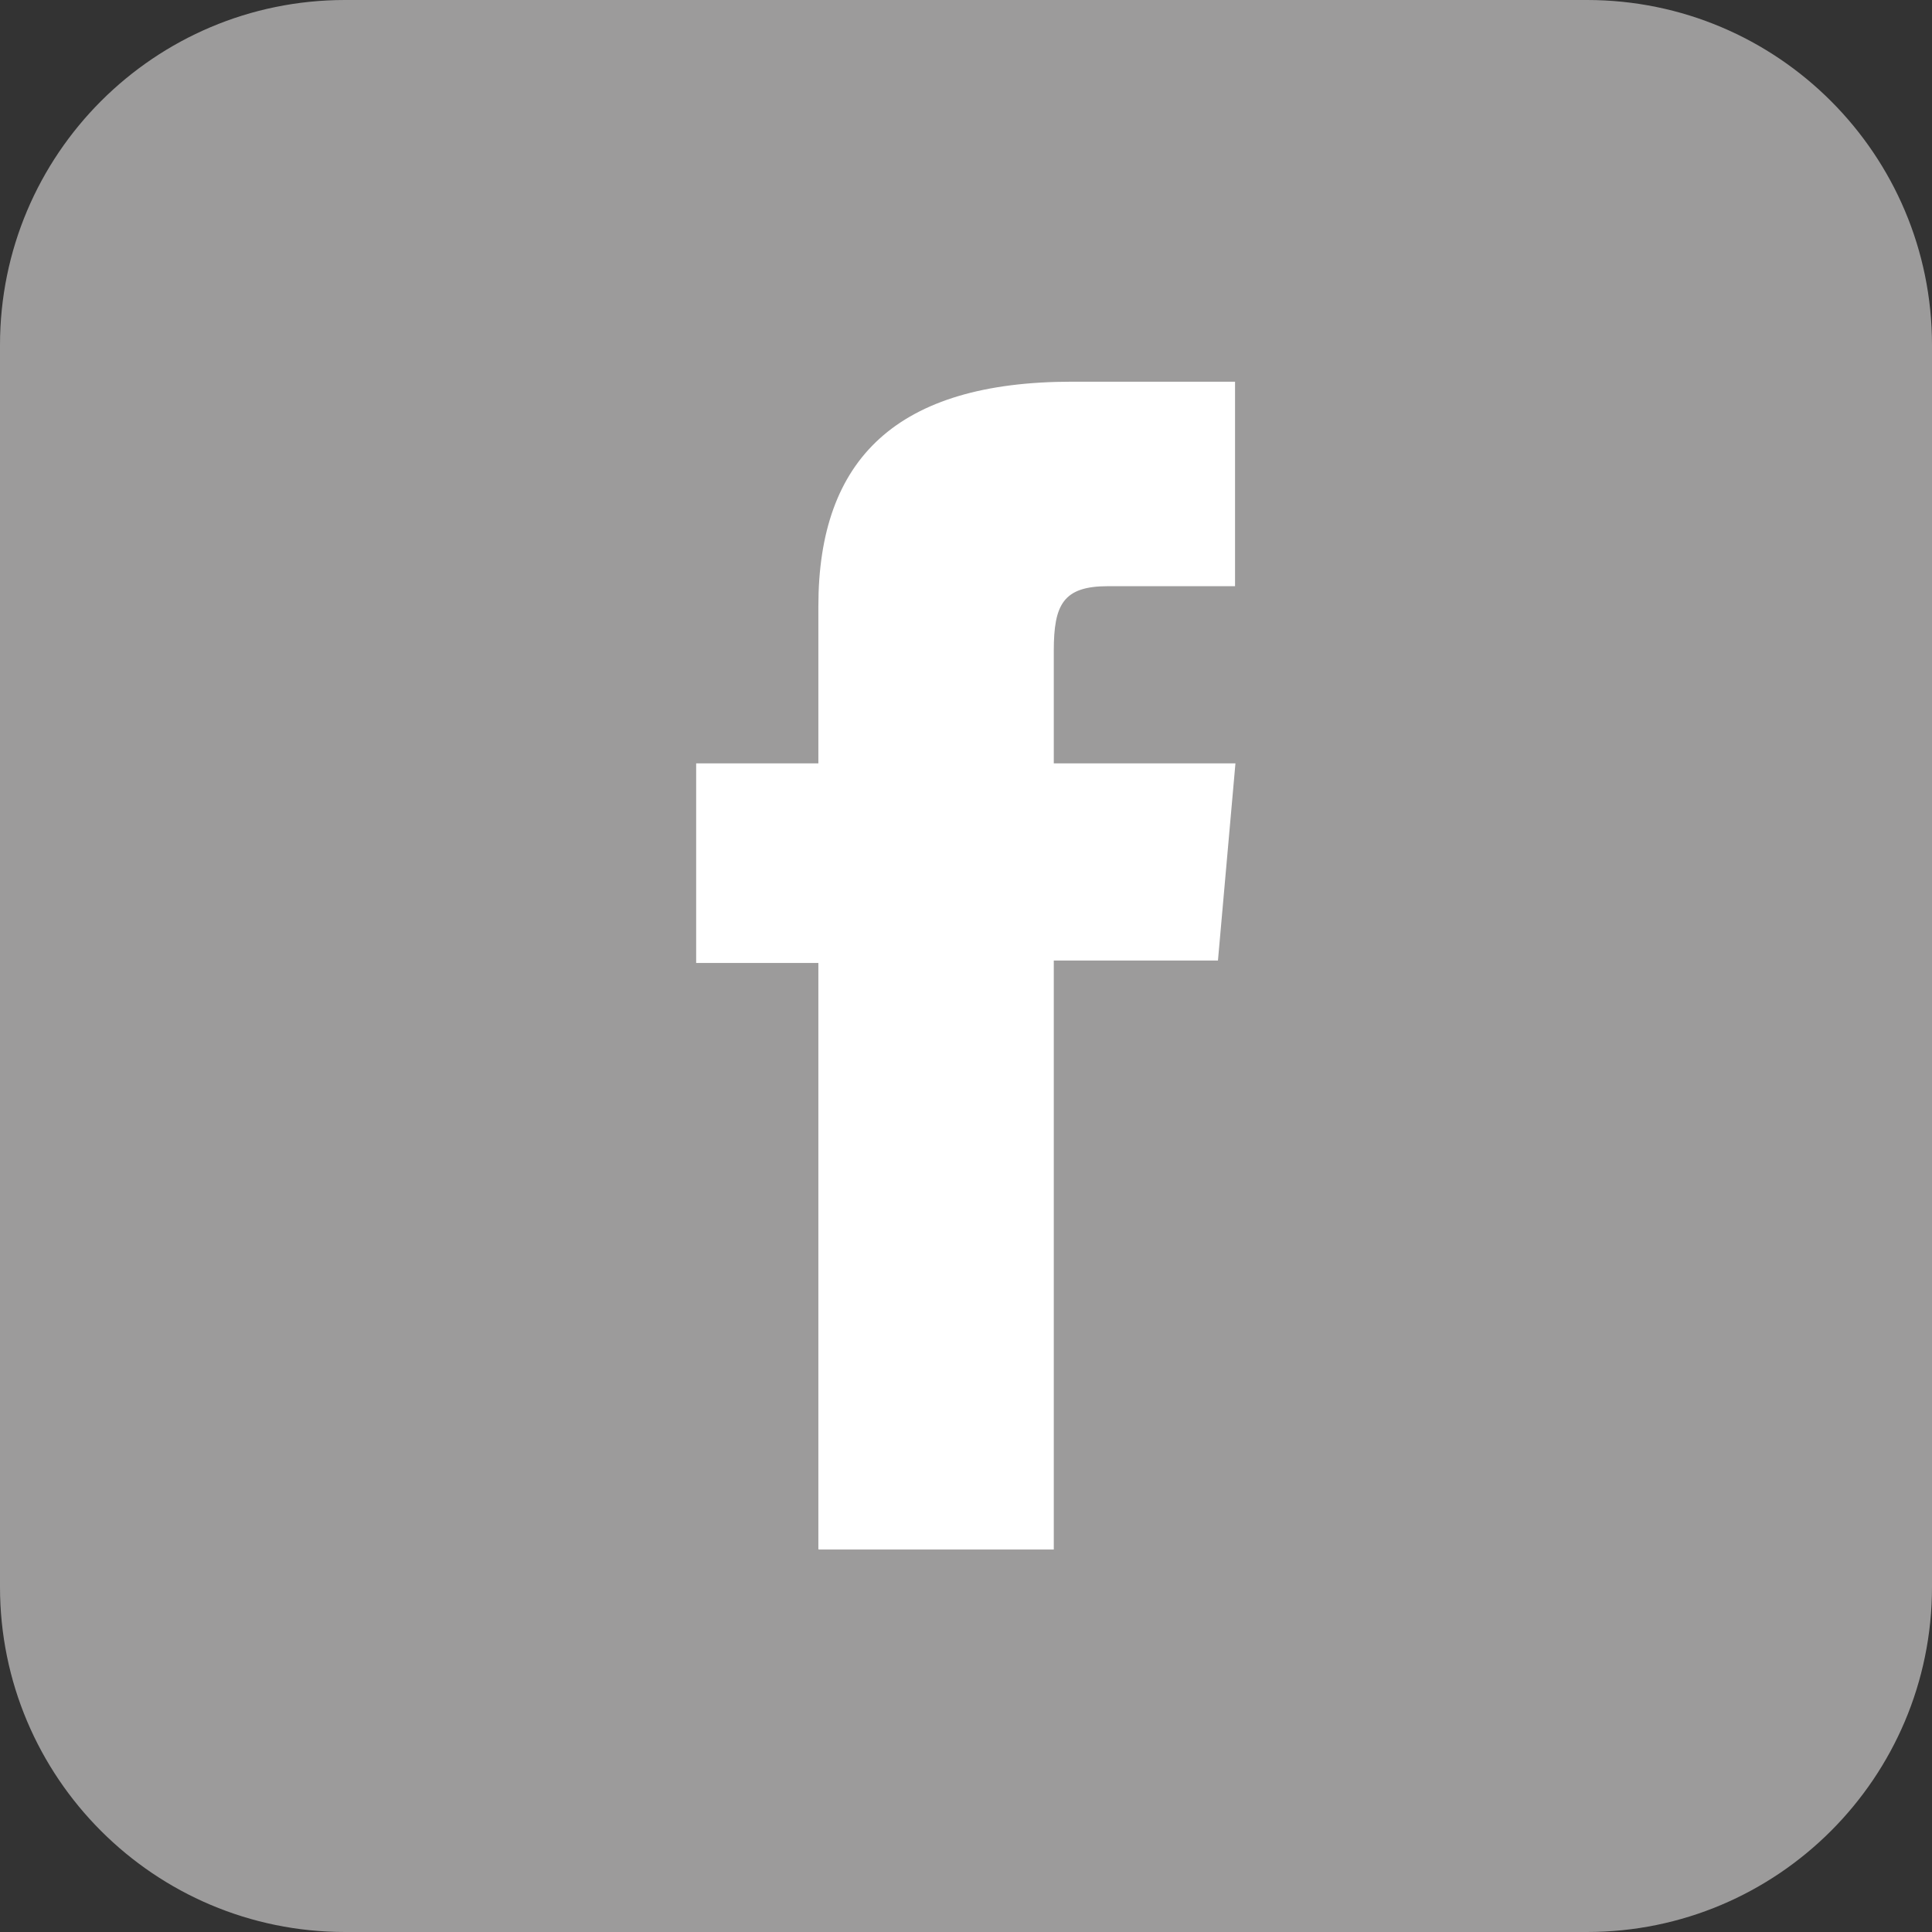
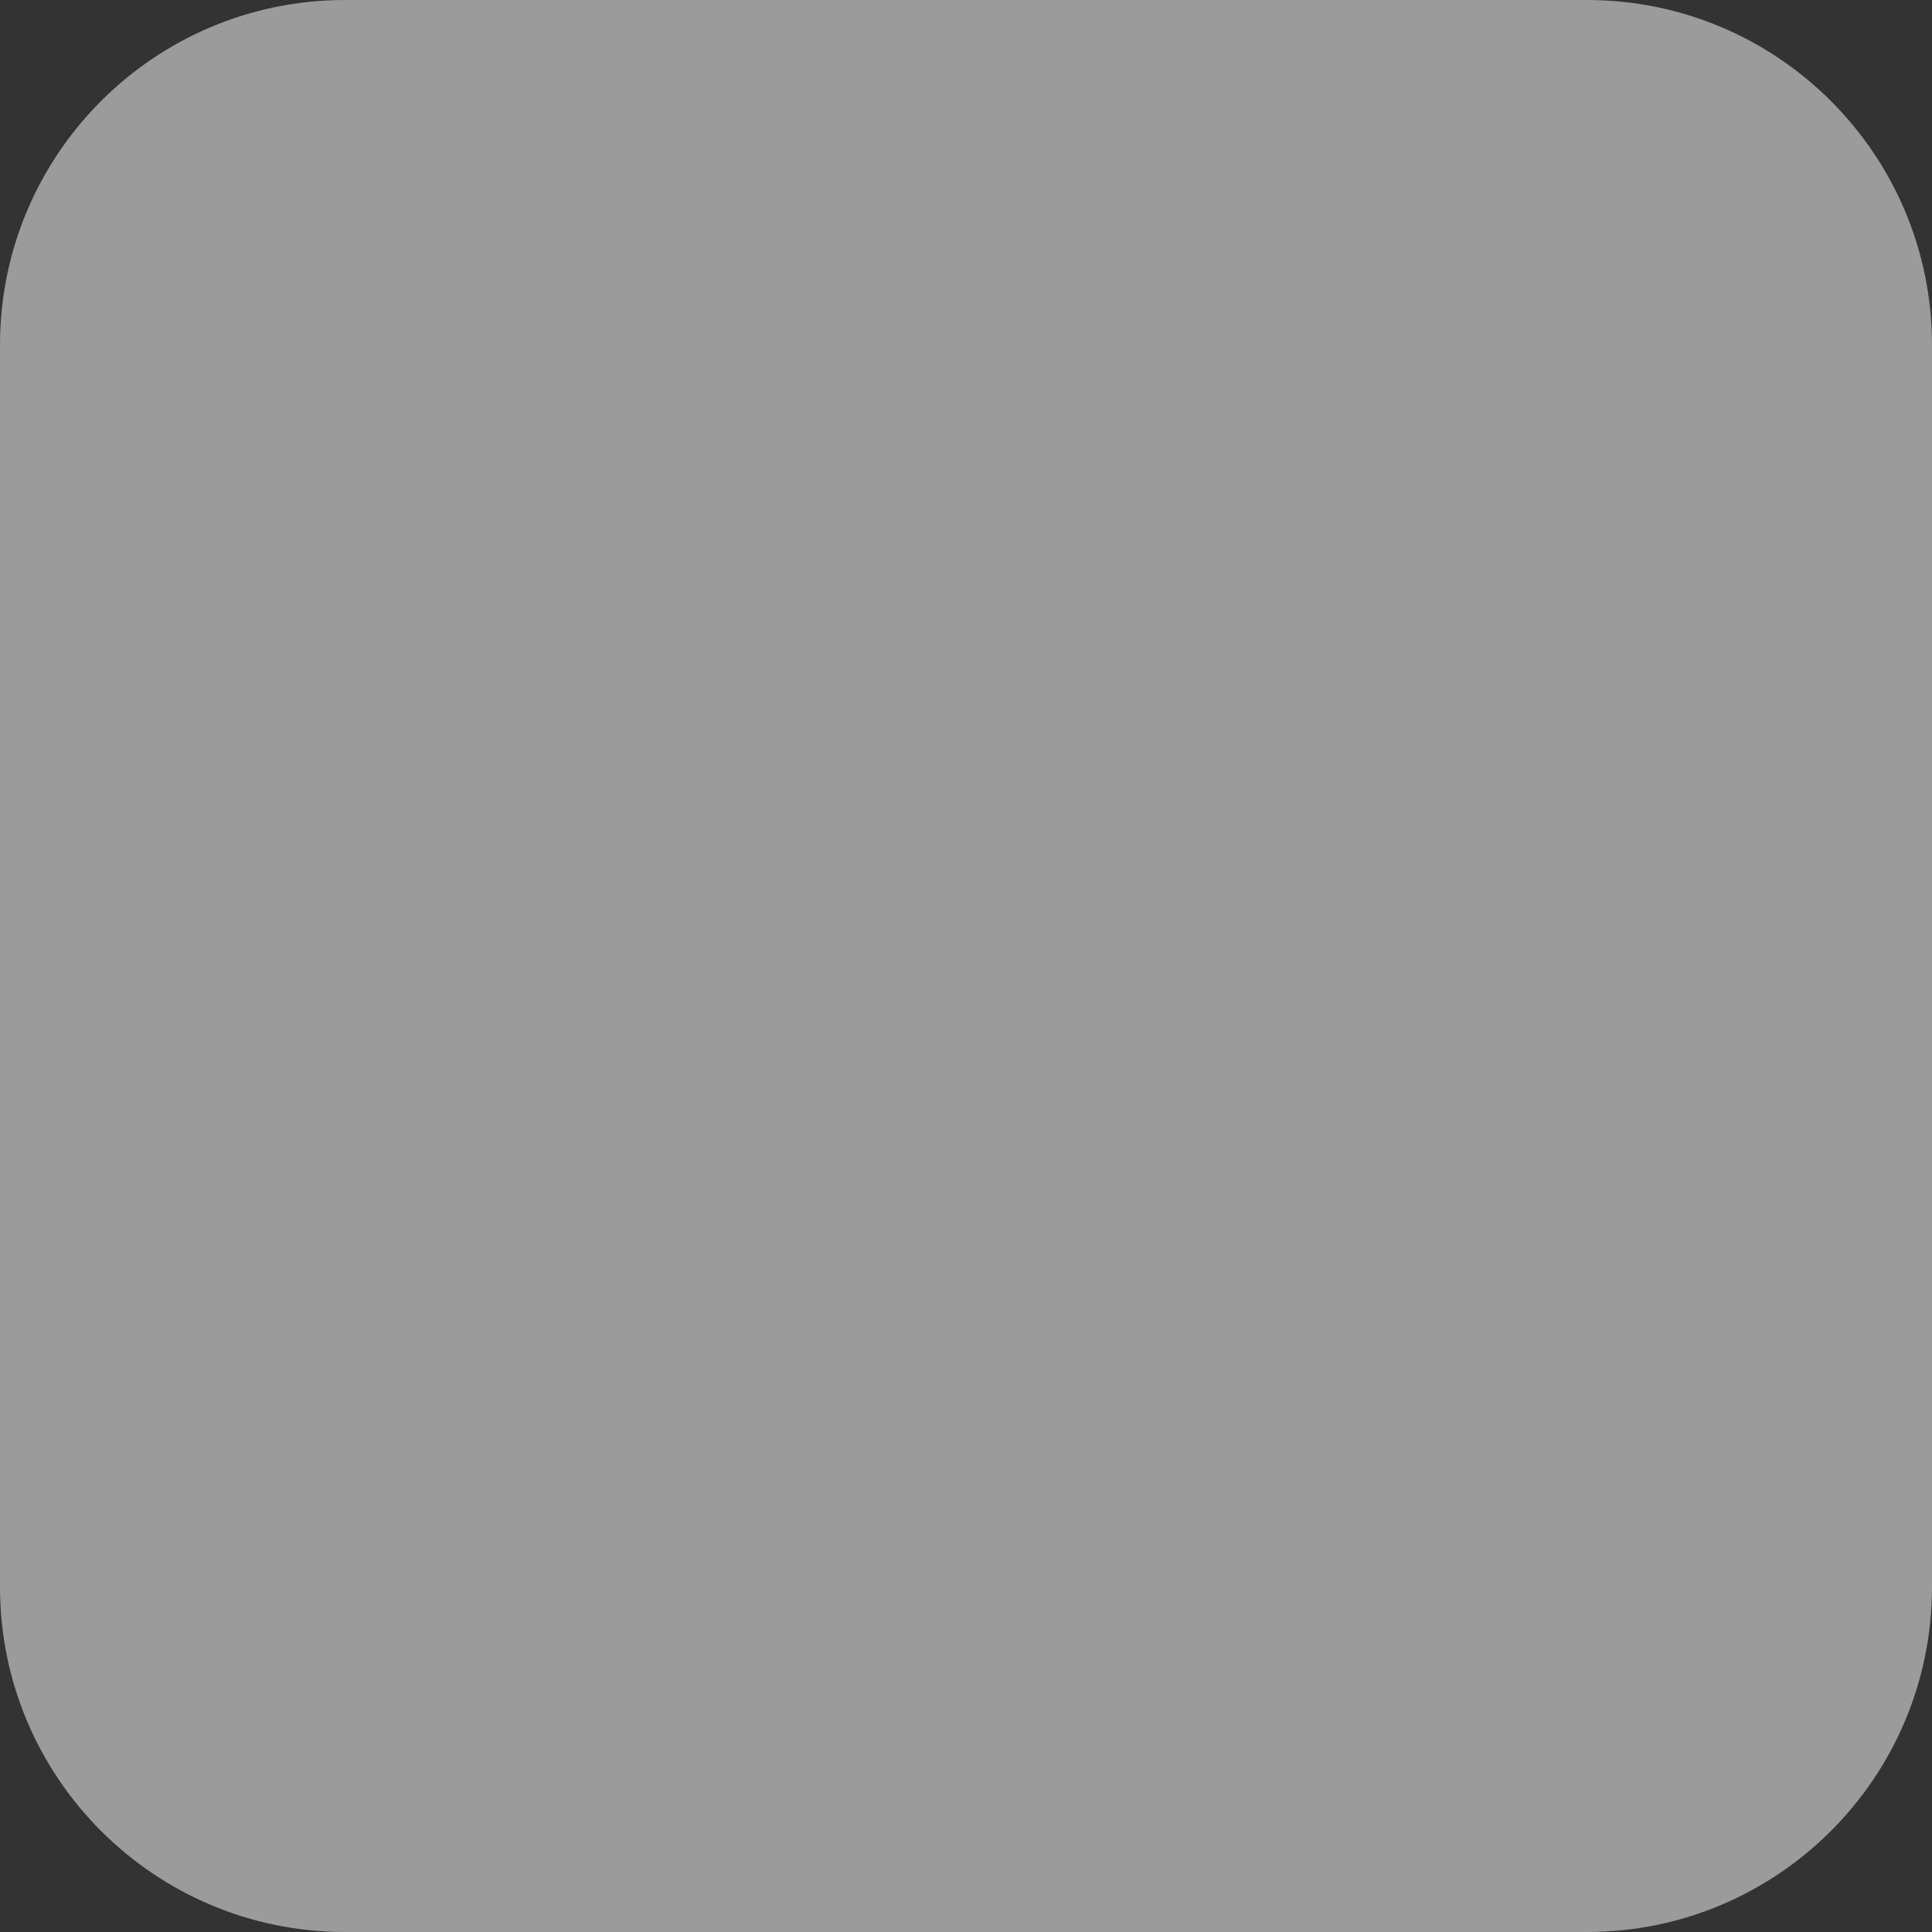
<svg xmlns="http://www.w3.org/2000/svg" width="39" height="39" viewBox="0 0 39 39" fill="none">
  <rect x="0" y="0" width="39" height="39" fill="#333333" stroke="none" />
  <path d="M32.035 0H6.965C3.118 0 0 3.118 0 6.965V32.035C0 35.882 3.118 39 6.965 39H32.035C35.882 39 39 35.882 39 32.035V6.965C39 3.118 35.882 0 32.035 0Z" fill="#9C9B9B" />
-   <path d="M16.528 31.279H21.272V19.39H24.586L24.939 15.41H21.272V13.14C21.272 12.203 21.461 11.833 22.366 11.833H24.931V7.705H21.642C18.107 7.705 16.52 9.259 16.52 12.236V15.41H14.053V19.439H16.52V31.271L16.528 31.279Z" fill="white" />
</svg>